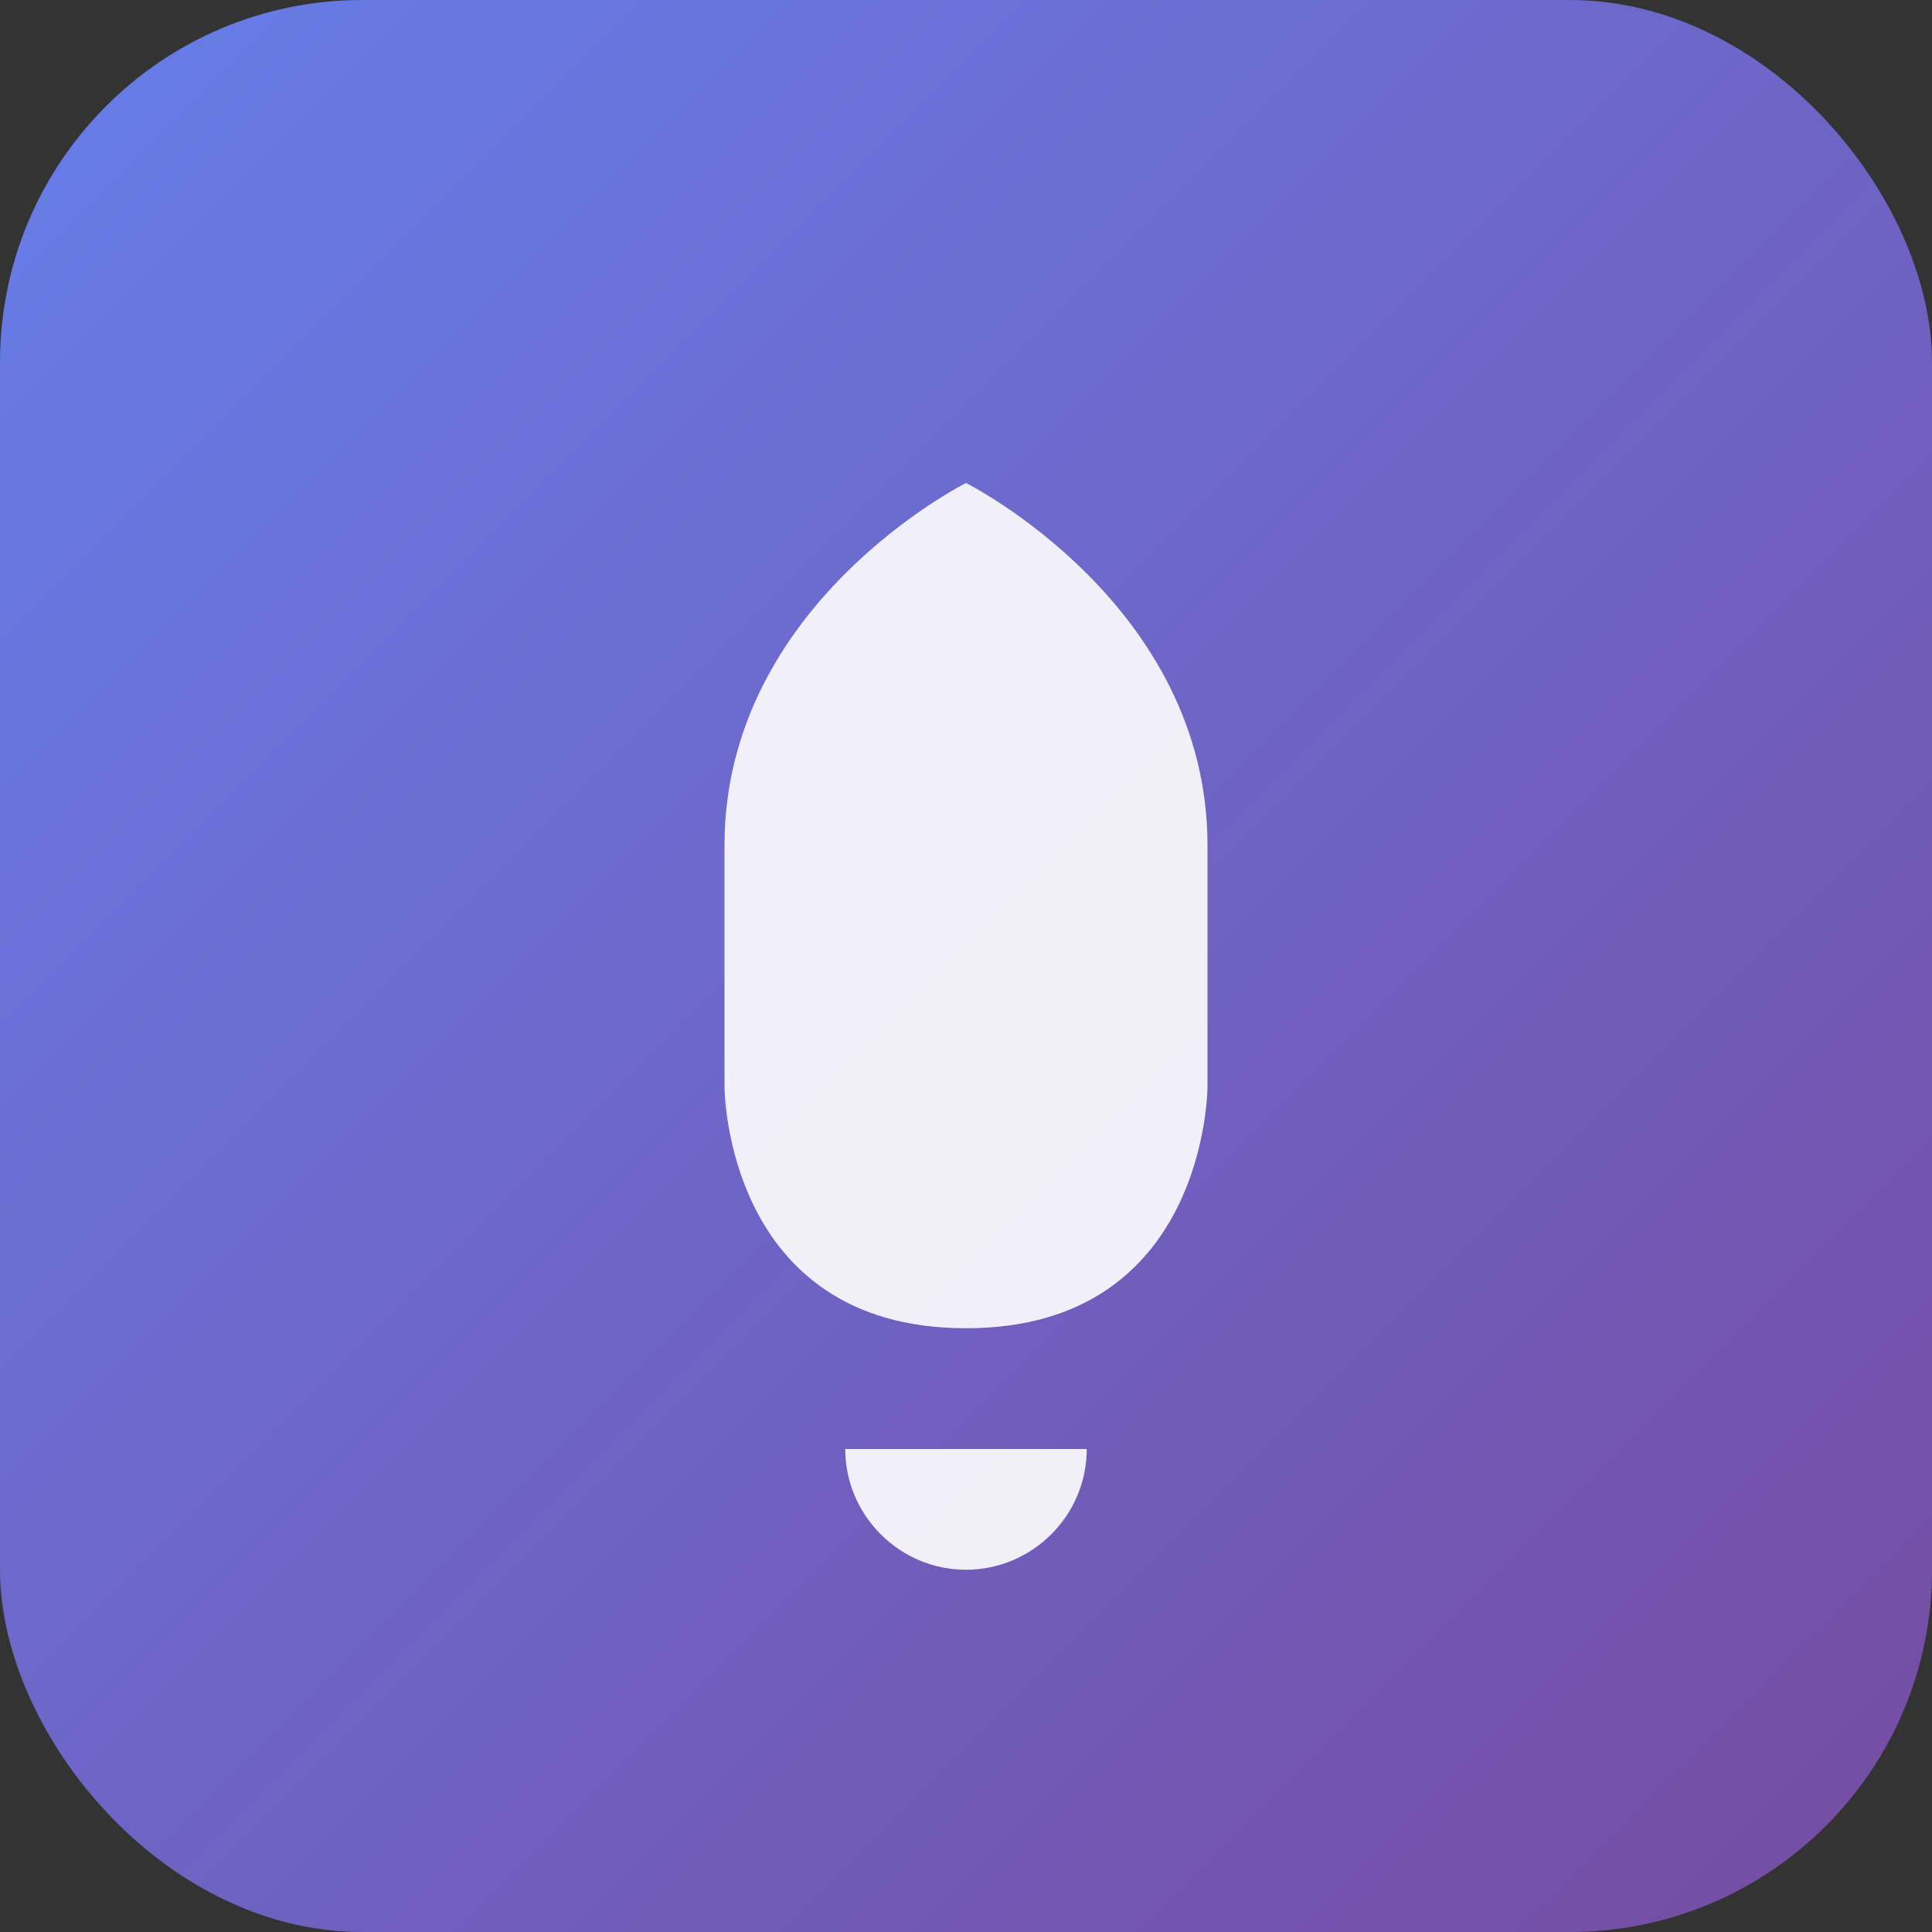
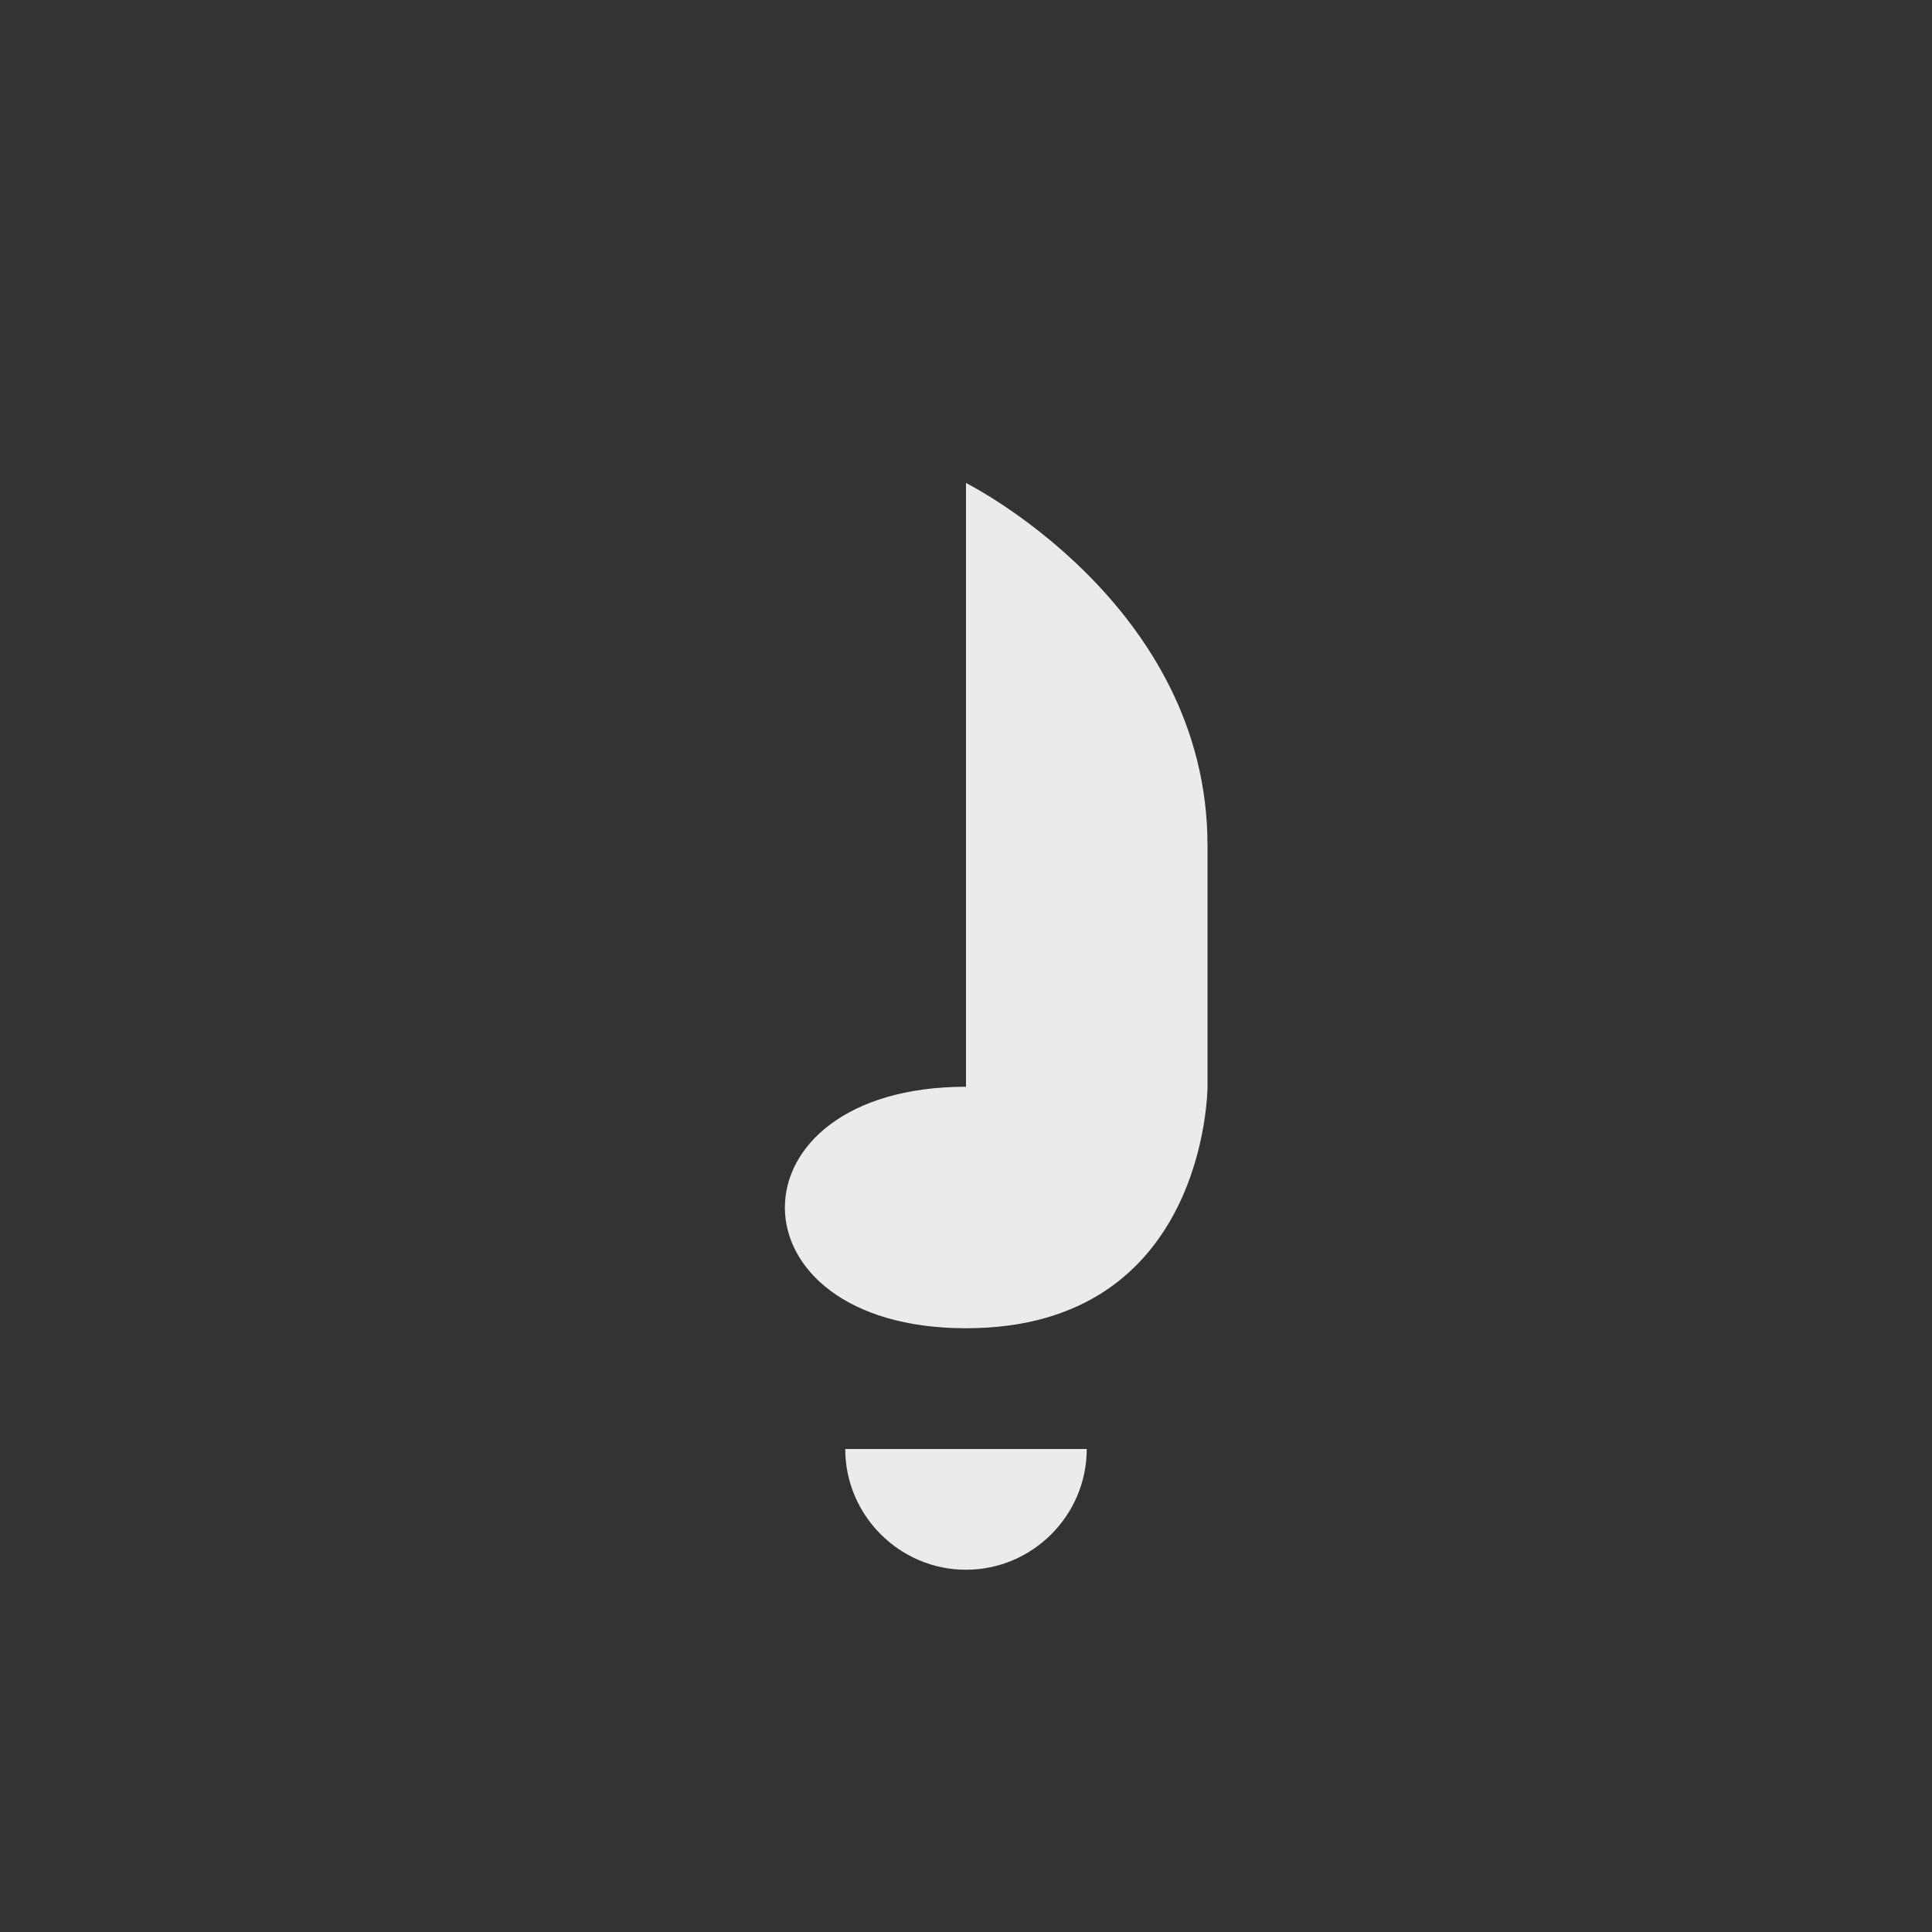
<svg xmlns="http://www.w3.org/2000/svg" width="32" height="32" viewBox="0 0 32 32" fill="none">
  <rect x="0" y="0" width="32" height="32" fill="#333333" stroke="none" />
-   <rect width="32" height="32" rx="6" fill="url(#gradient)" />
  <defs>
    <linearGradient id="gradient" x1="0" y1="0" x2="32" y2="32" gradientUnits="userSpaceOnUse">
      <stop stop-color="#667eea" />
      <stop offset="1" stop-color="#764ba2" />
    </linearGradient>
  </defs>
-   <path d="M16 8C16 8 12 10 12 14V18C12 18 12 22 16 22C20 22 20 18 20 18V14C20 10 16 8 16 8Z" fill="white" opacity="0.9" />
+   <path d="M16 8V18C12 18 12 22 16 22C20 22 20 18 20 18V14C20 10 16 8 16 8Z" fill="white" opacity="0.9" />
  <path d="M18 24C18 25.1 17.1 26 16 26C14.9 26 14 25.1 14 24H18Z" fill="white" opacity="0.9" />
</svg>